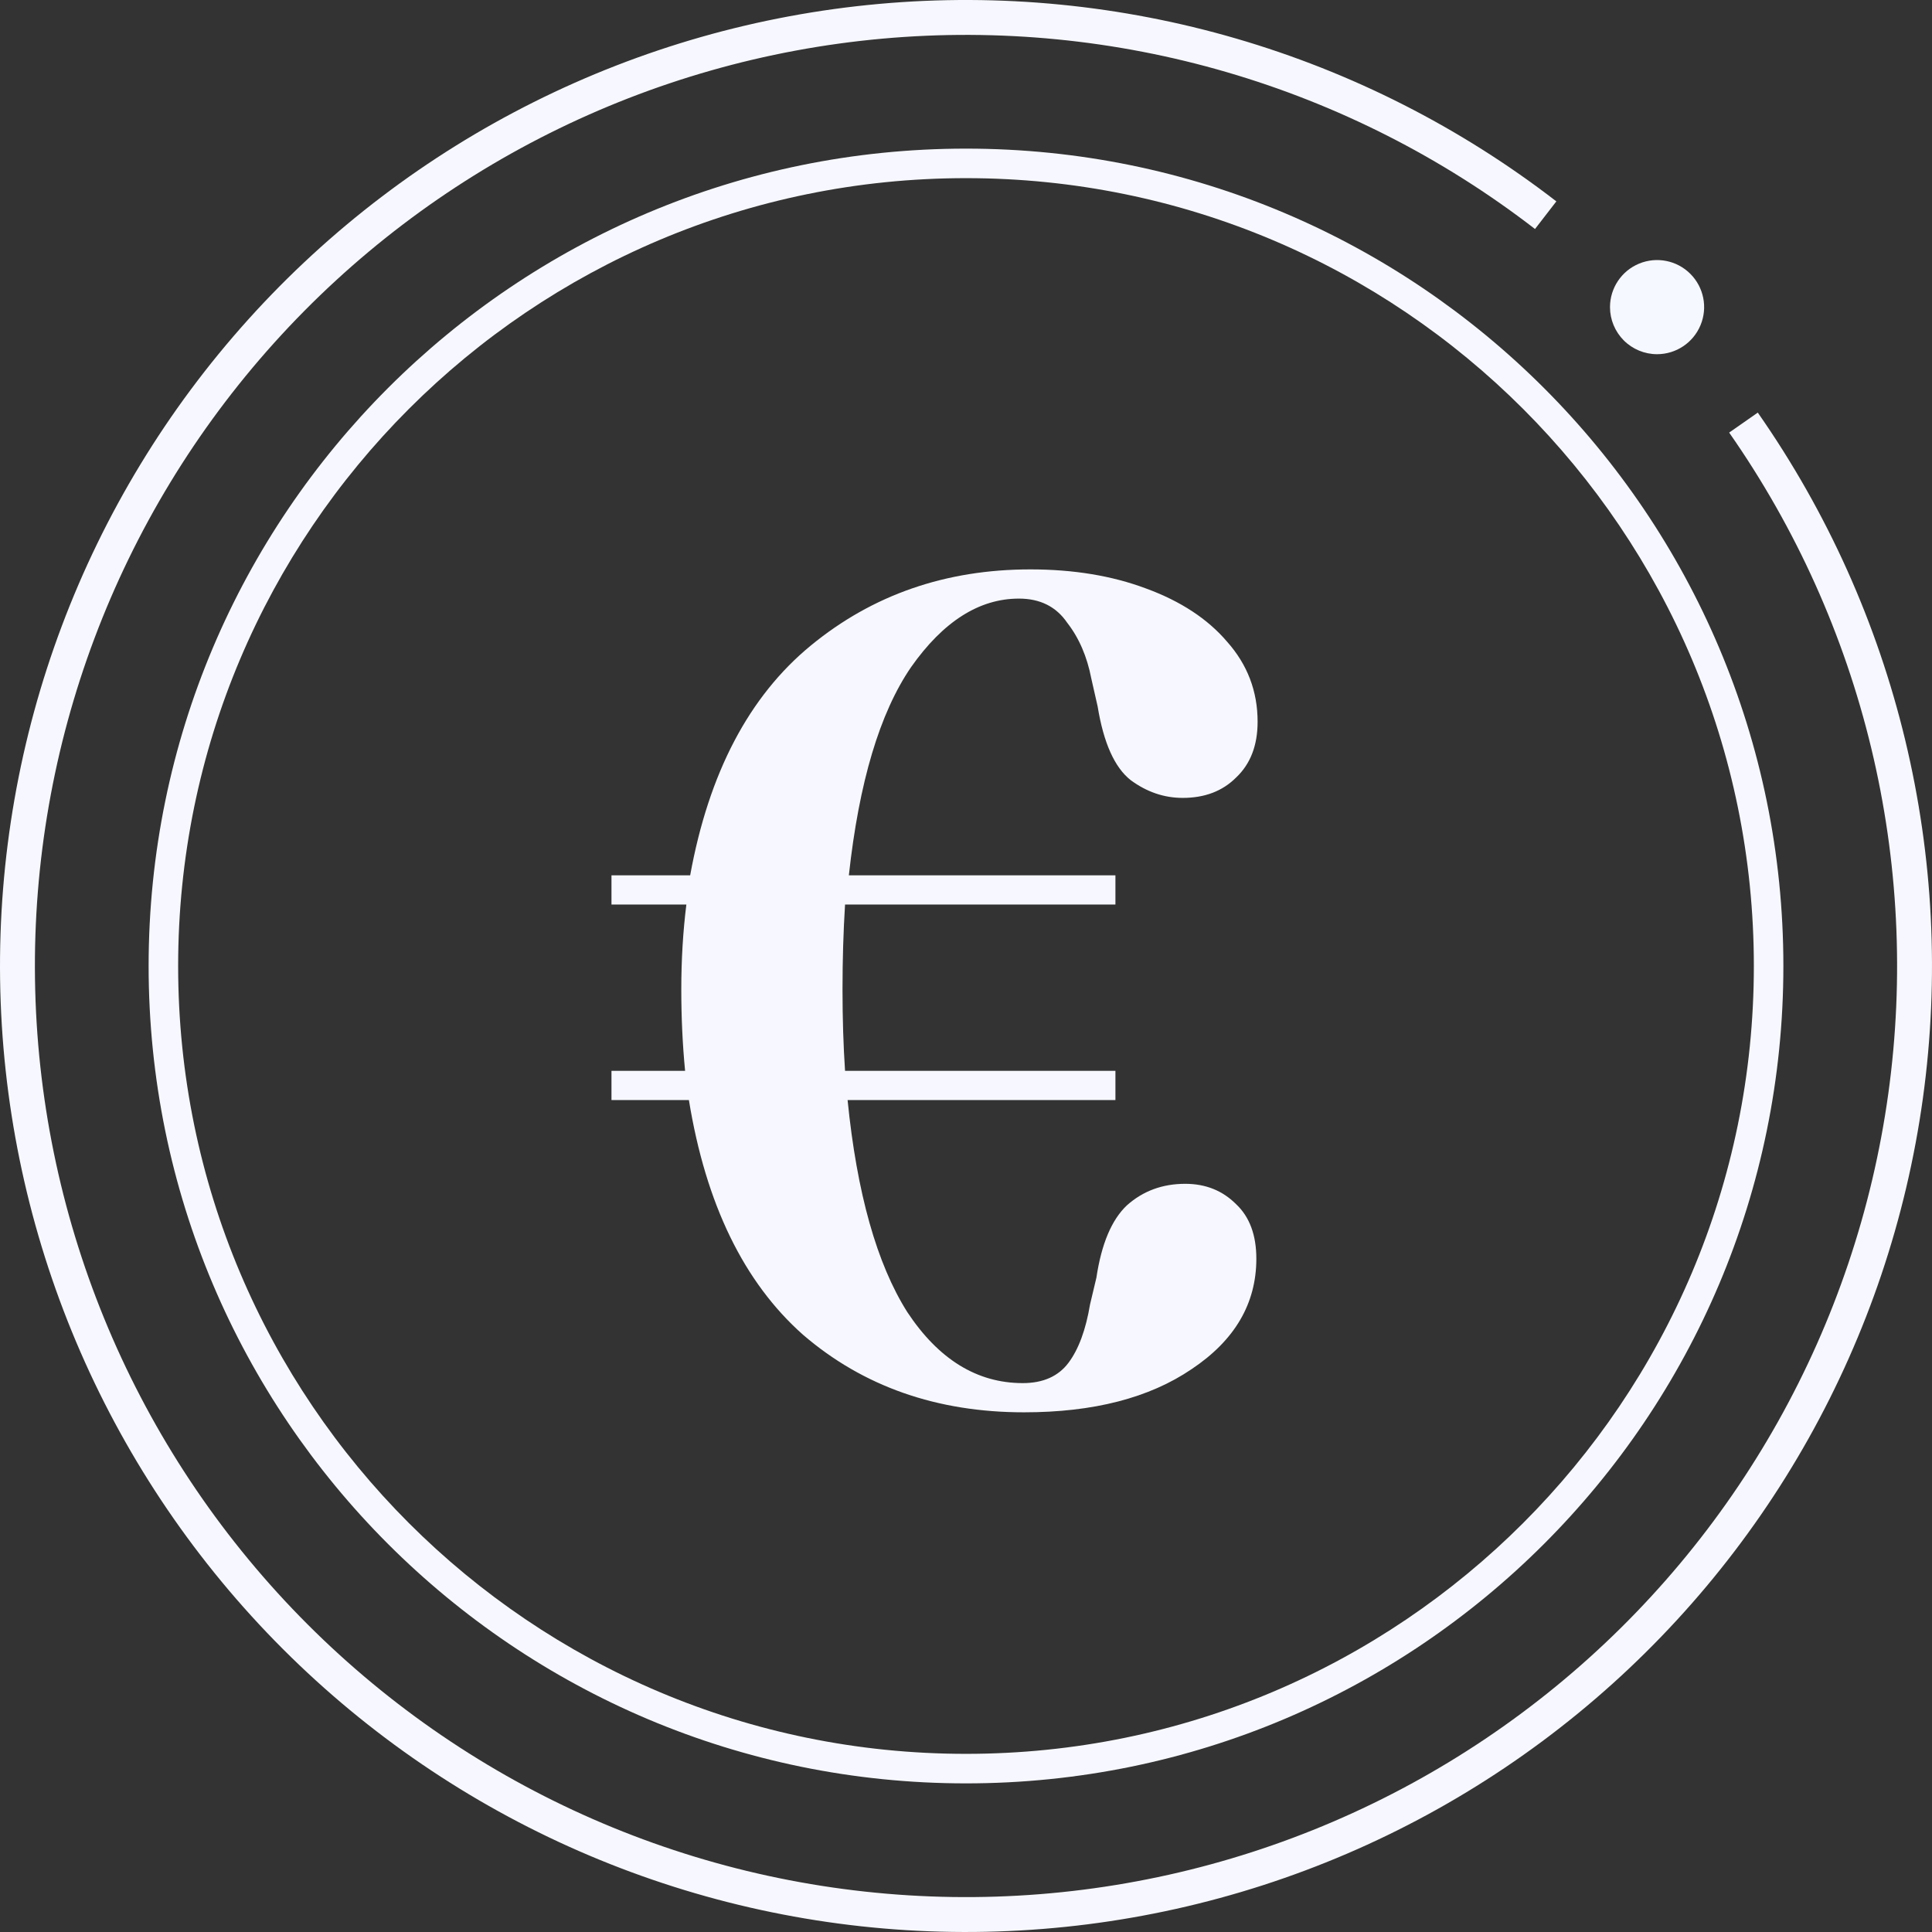
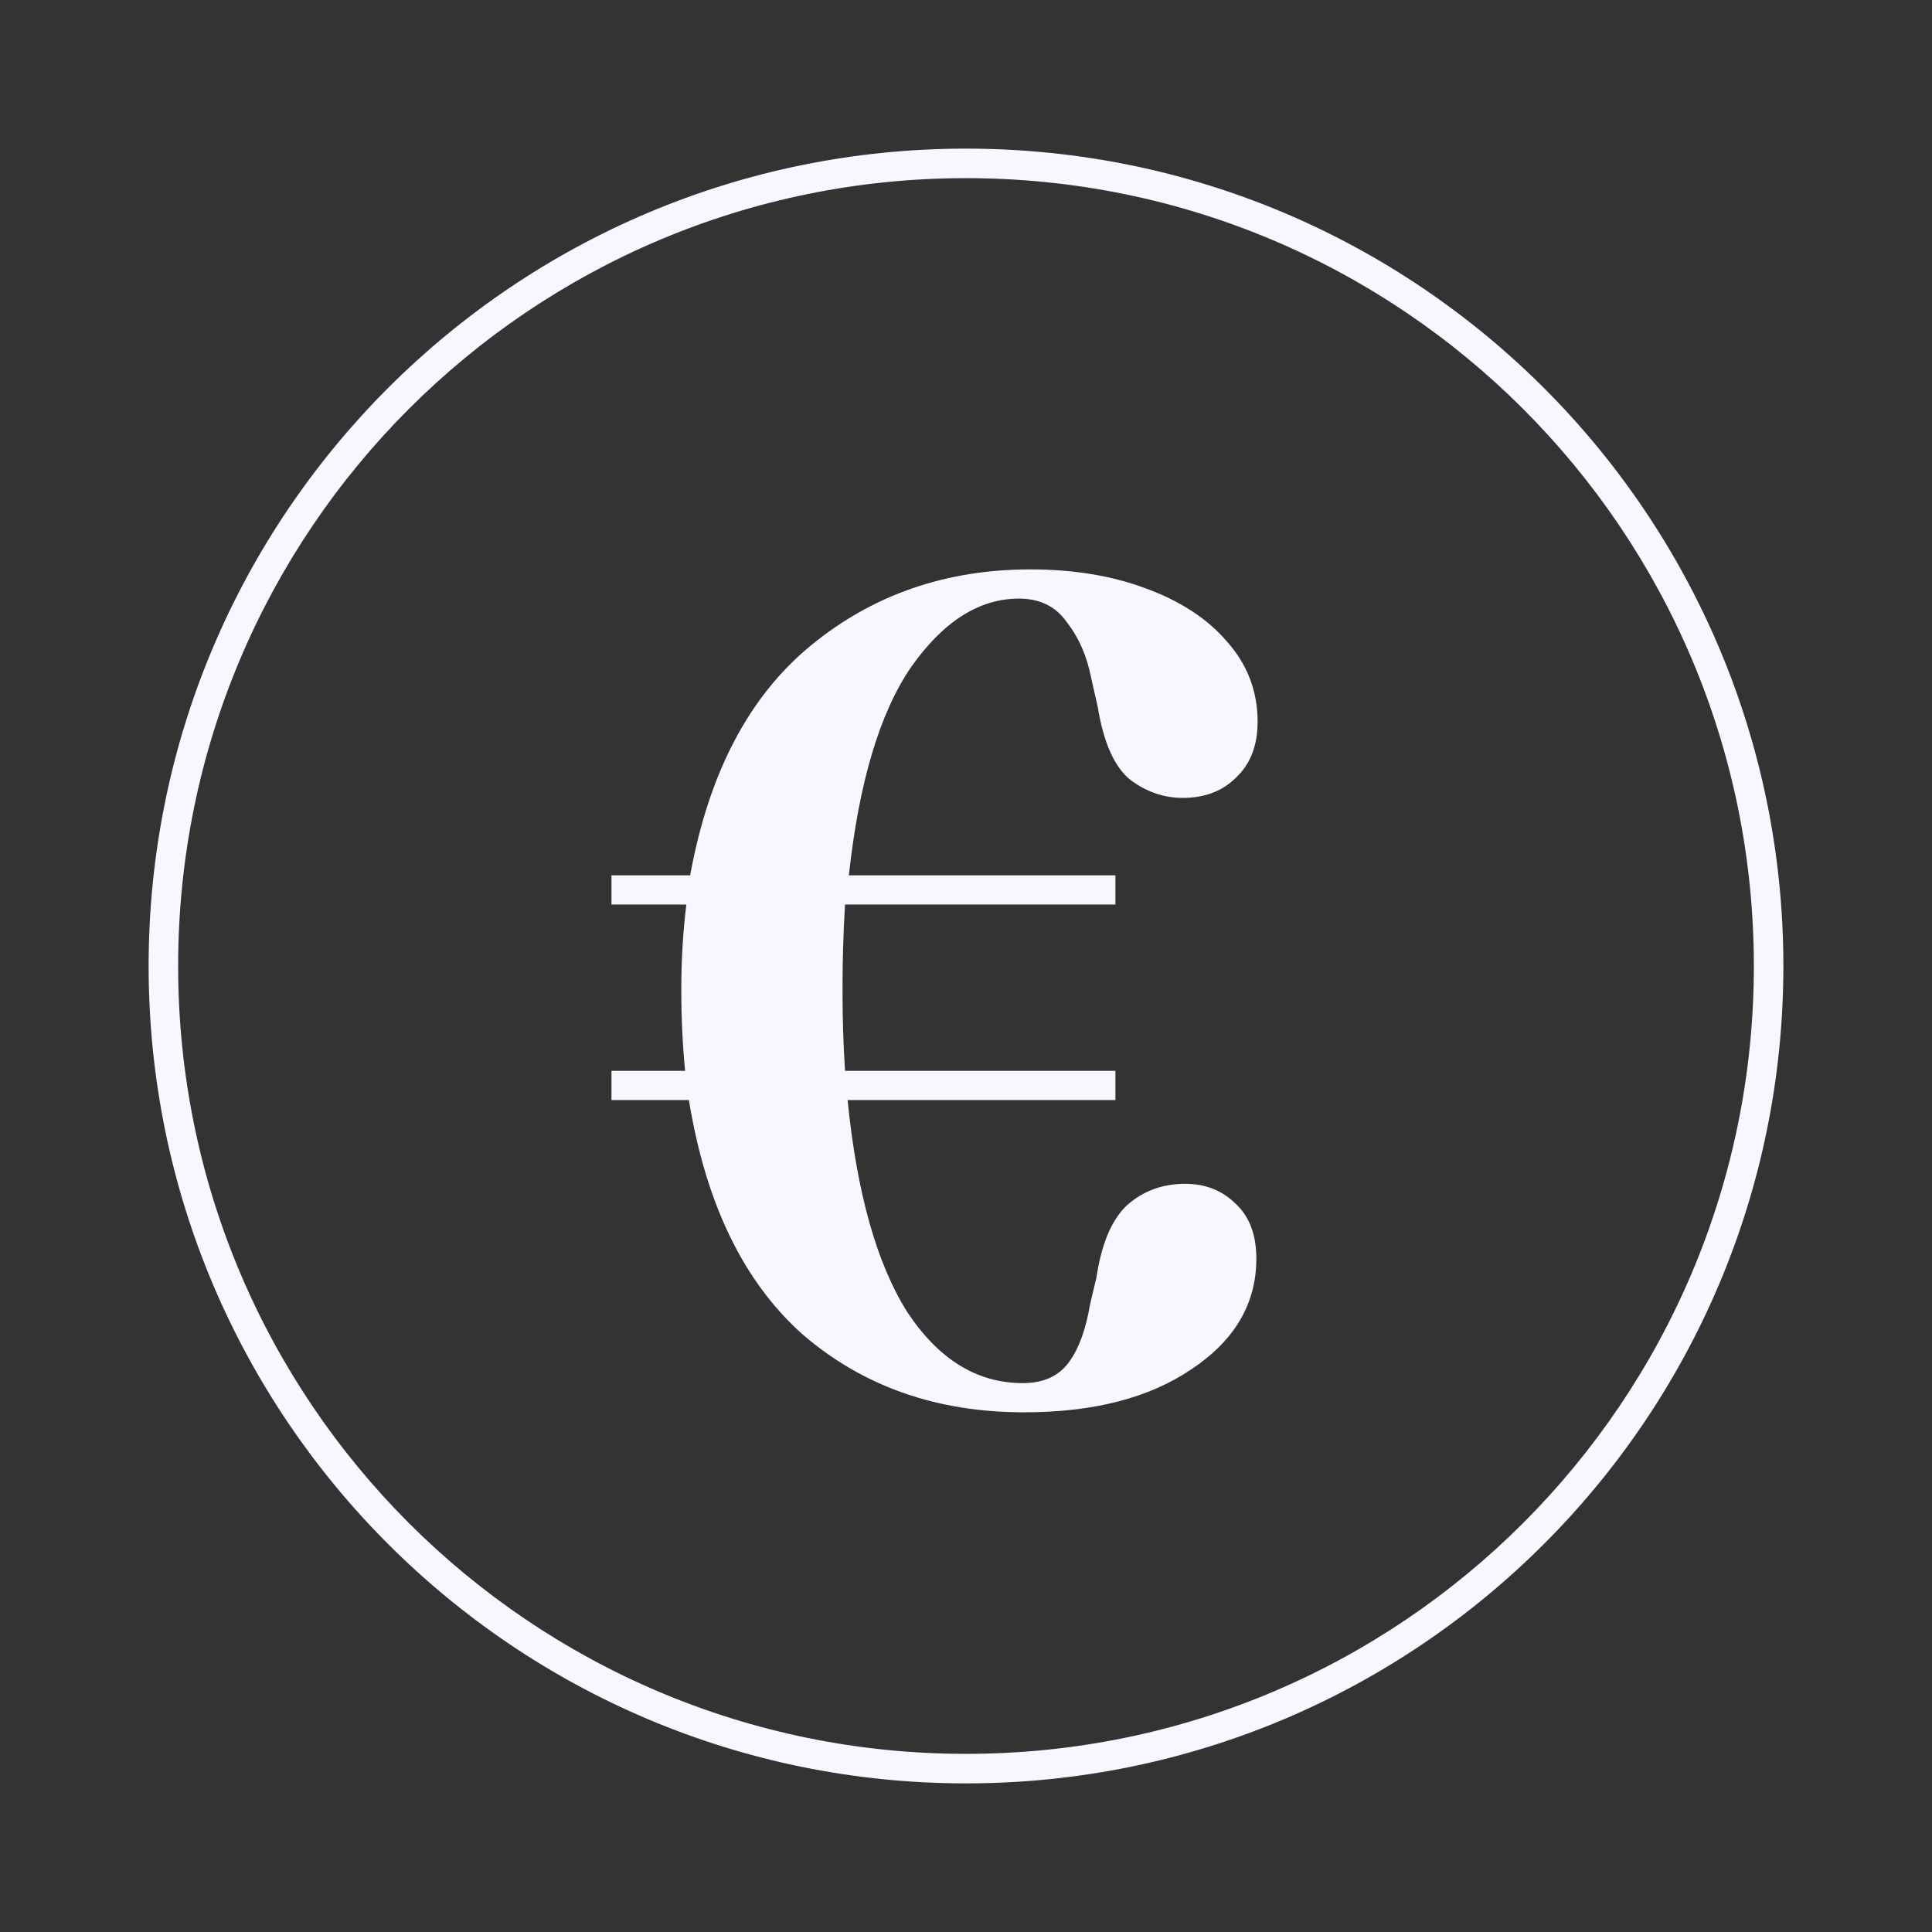
<svg xmlns="http://www.w3.org/2000/svg" width="96" height="96" viewBox="0 0 96 96" fill="none">
  <rect x="0" y="0" width="96" height="96" fill="#333333" stroke="none" />
-   <path d="M82.339 17.6C83.285 17.6 84.138 17.029 84.499 16.155C84.862 15.281 84.661 14.276 83.992 13.607C83.324 12.938 82.318 12.738 81.444 13.1C80.57 13.462 80 14.315 80 15.261C80 15.881 80.247 16.476 80.685 16.915C81.124 17.353 81.718 17.6 82.339 17.6L82.339 17.6Z" fill="#F6F8FF" />
  <path d="M30.384 54.66V53.209H34.042C33.916 51.905 33.853 50.56 33.853 49.172C33.853 47.7 33.937 46.291 34.105 44.946H30.384V43.495H34.294C35.22 38.407 37.217 34.601 40.287 32.078C43.356 29.555 46.994 28.293 51.199 28.293C53.344 28.293 55.257 28.609 56.939 29.239C58.663 29.87 60.009 30.753 60.976 31.889C61.985 33.024 62.49 34.349 62.49 35.863C62.49 37.04 62.133 37.965 61.418 38.638C60.745 39.311 59.862 39.647 58.768 39.647C57.843 39.647 56.981 39.353 56.182 38.764C55.383 38.133 54.837 36.914 54.542 35.106L54.227 33.718C54.017 32.625 53.617 31.7 53.028 30.943C52.482 30.144 51.683 29.744 50.631 29.744C48.655 29.744 46.868 30.88 45.27 33.15C43.714 35.421 42.684 38.869 42.179 43.495H55.425V44.946H41.99C41.906 46.291 41.864 47.7 41.864 49.172C41.864 50.602 41.906 51.947 41.99 53.209H55.425V54.66H42.116C42.579 59.285 43.567 62.797 45.081 65.194C46.637 67.548 48.55 68.726 50.821 68.726C51.83 68.726 52.587 68.389 53.092 67.717C53.596 67.044 53.953 66.077 54.164 64.815L54.479 63.49C54.731 61.808 55.236 60.61 55.993 59.895C56.792 59.18 57.759 58.823 58.895 58.823C59.904 58.823 60.745 59.159 61.418 59.832C62.09 60.463 62.427 61.367 62.427 62.544C62.427 64.773 61.355 66.602 59.21 68.032C57.107 69.462 54.332 70.177 50.884 70.177C46.553 70.177 42.894 68.894 39.908 66.329C36.965 63.722 35.072 59.832 34.231 54.66H30.384Z" fill="#F7F8FF" />
  <path d="M88.615 48C88.615 70.431 70.431 88.615 48 88.615C25.569 88.615 7.385 70.431 7.385 48C7.385 25.569 25.569 7.385 48 7.385C70.431 7.385 88.615 25.569 88.615 48ZM8.852 48C8.852 69.621 26.379 87.148 48 87.148C69.621 87.148 87.148 69.621 87.148 48C87.148 26.379 69.621 8.852 48 8.852C26.379 8.852 8.852 26.379 8.852 48Z" fill="#F7F8FF" />
-   <path d="M87.343 20.502C94.275 30.42 97.205 42.591 95.547 54.578C93.889 66.564 87.764 77.483 78.4 85.146C69.035 92.81 57.121 96.654 45.043 95.909C32.965 95.163 21.614 89.884 13.263 81.126C4.912 72.369 0.177 60.781 0.005 48.681C-0.167 36.581 4.238 24.863 12.337 15.873C20.437 6.882 31.633 1.282 43.685 0.194C55.737 -0.893 67.755 2.611 77.334 10.006L76.274 11.379C67.041 4.251 55.458 0.873 43.841 1.921C32.224 2.97 21.433 8.367 13.626 17.033C5.819 25.699 1.573 36.994 1.739 48.656C1.904 60.319 6.469 71.489 14.518 79.93C22.568 88.371 33.508 93.46 45.15 94.178C56.792 94.897 68.275 91.192 77.302 83.805C86.328 76.418 92.231 65.894 93.829 54.34C95.428 42.786 92.603 31.055 85.921 21.495L87.343 20.502Z" fill="#F7F8FF" />
</svg>